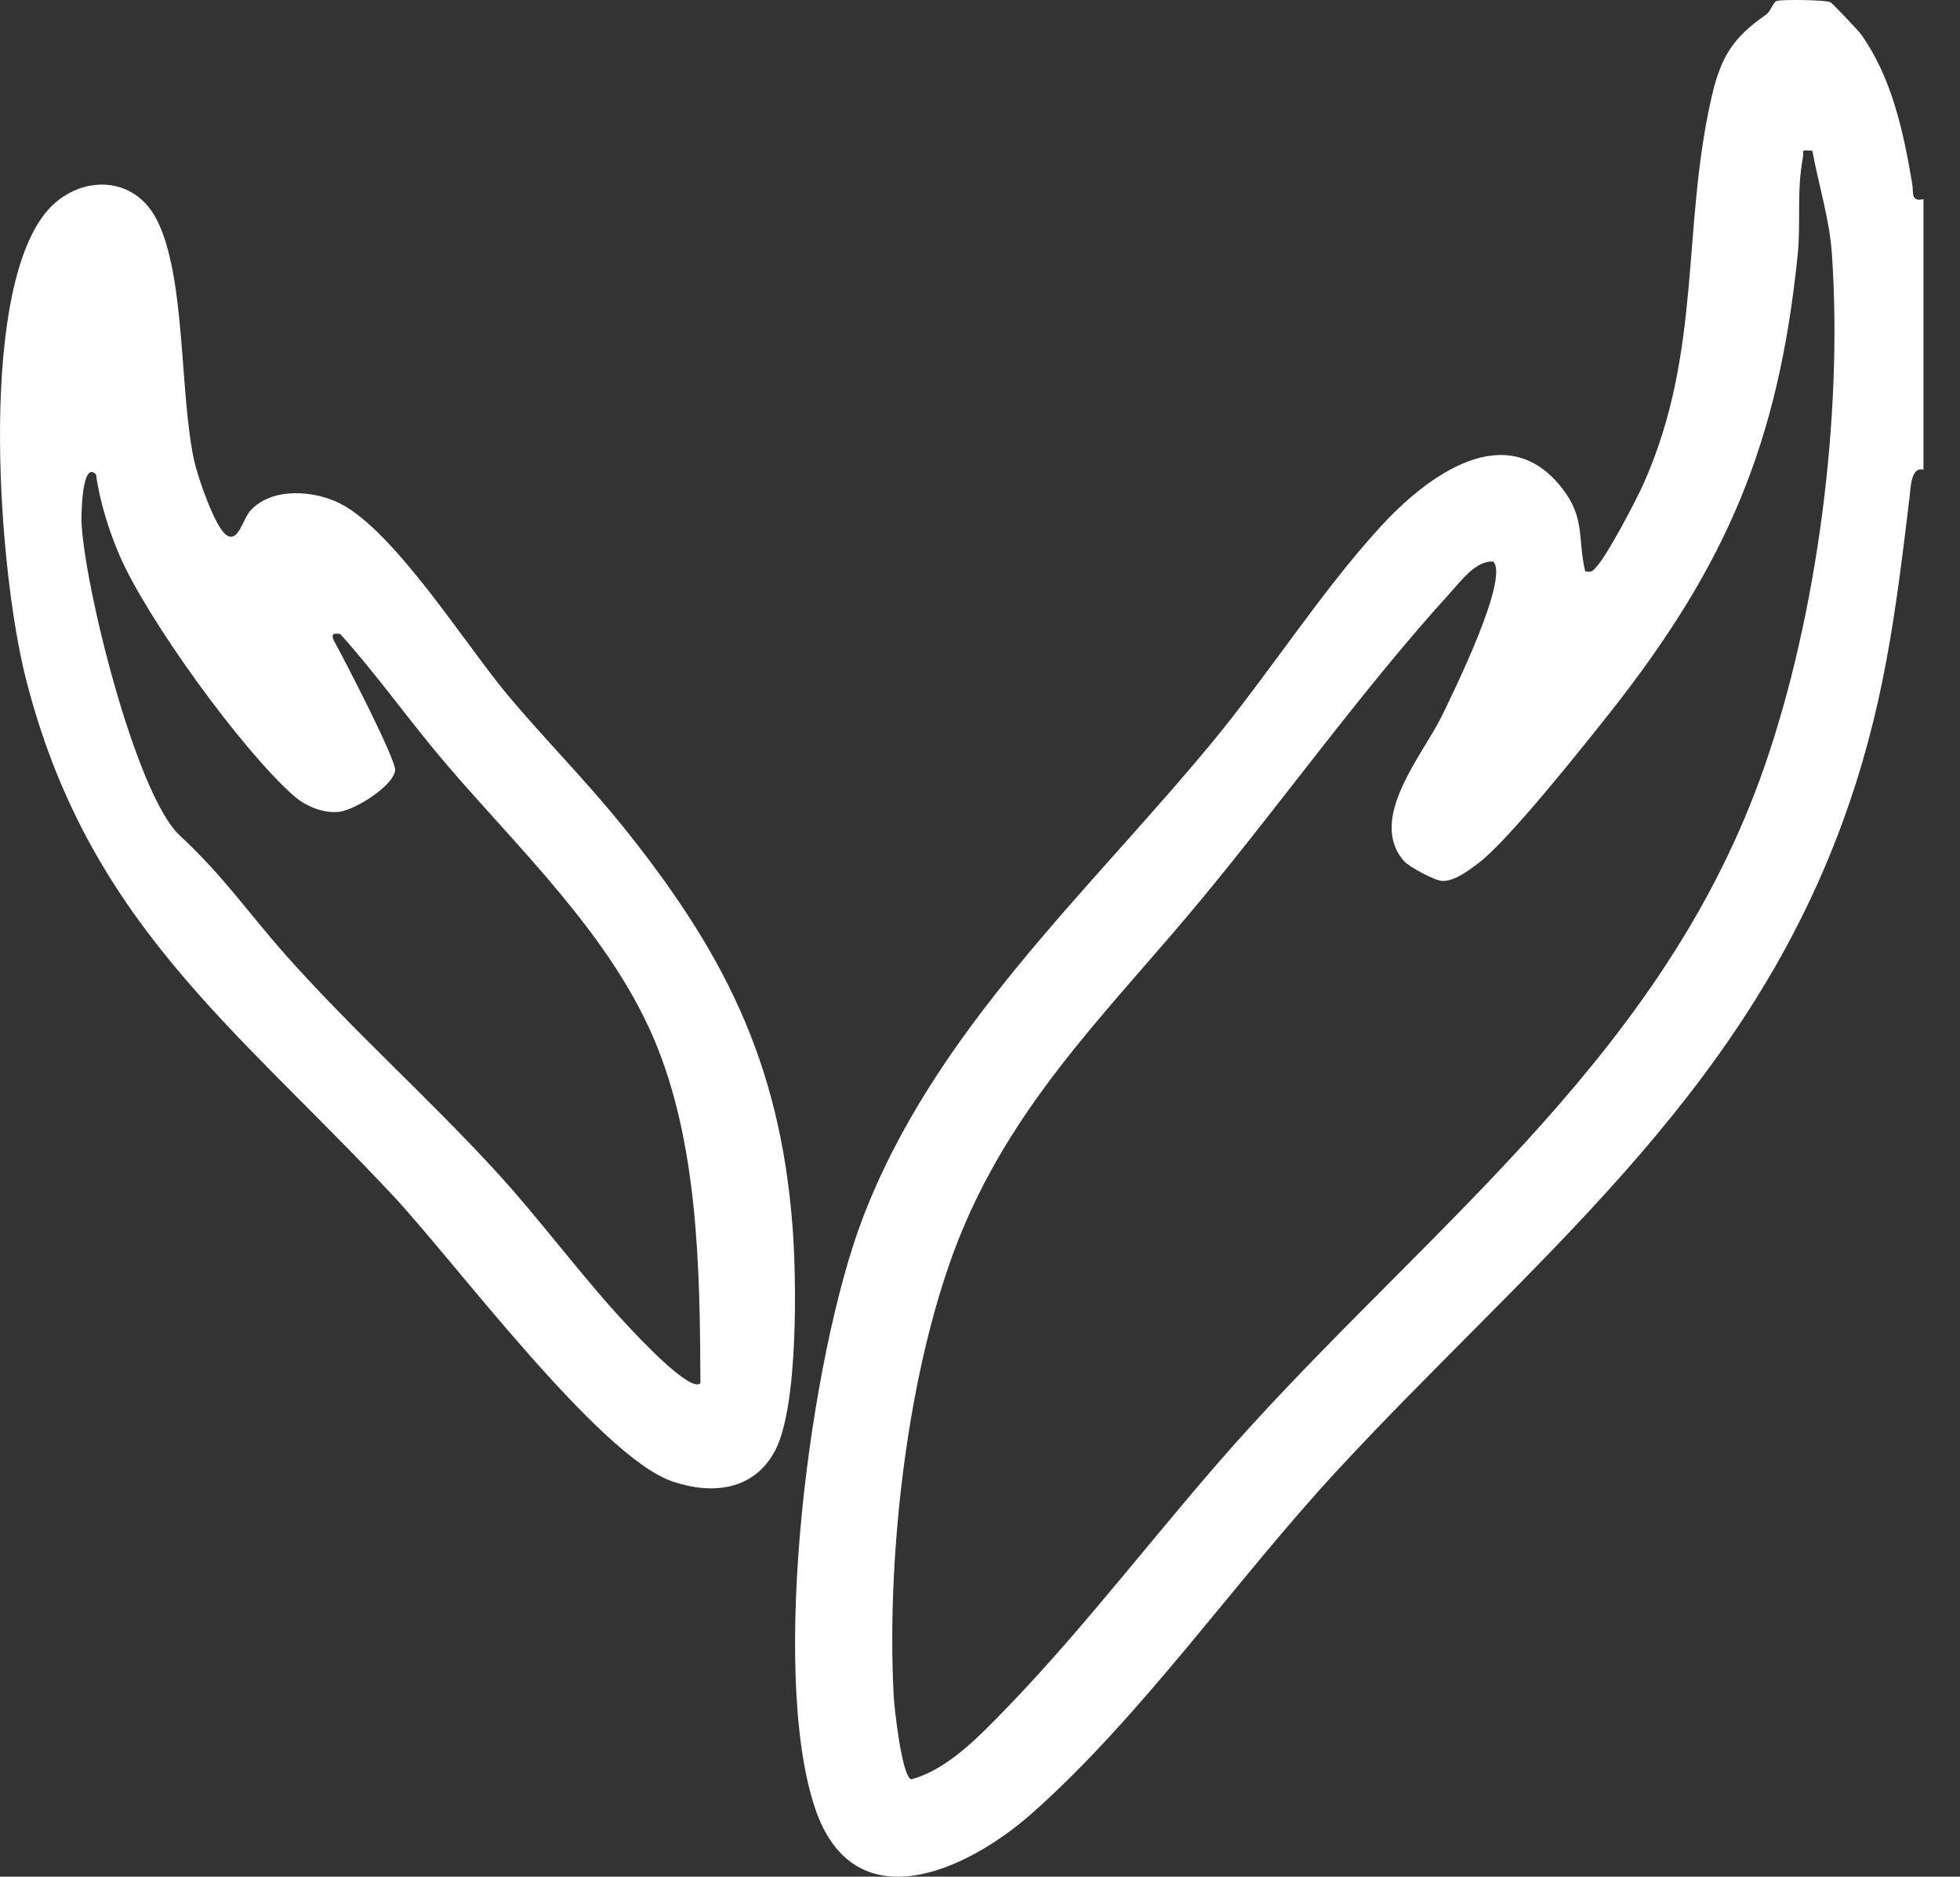
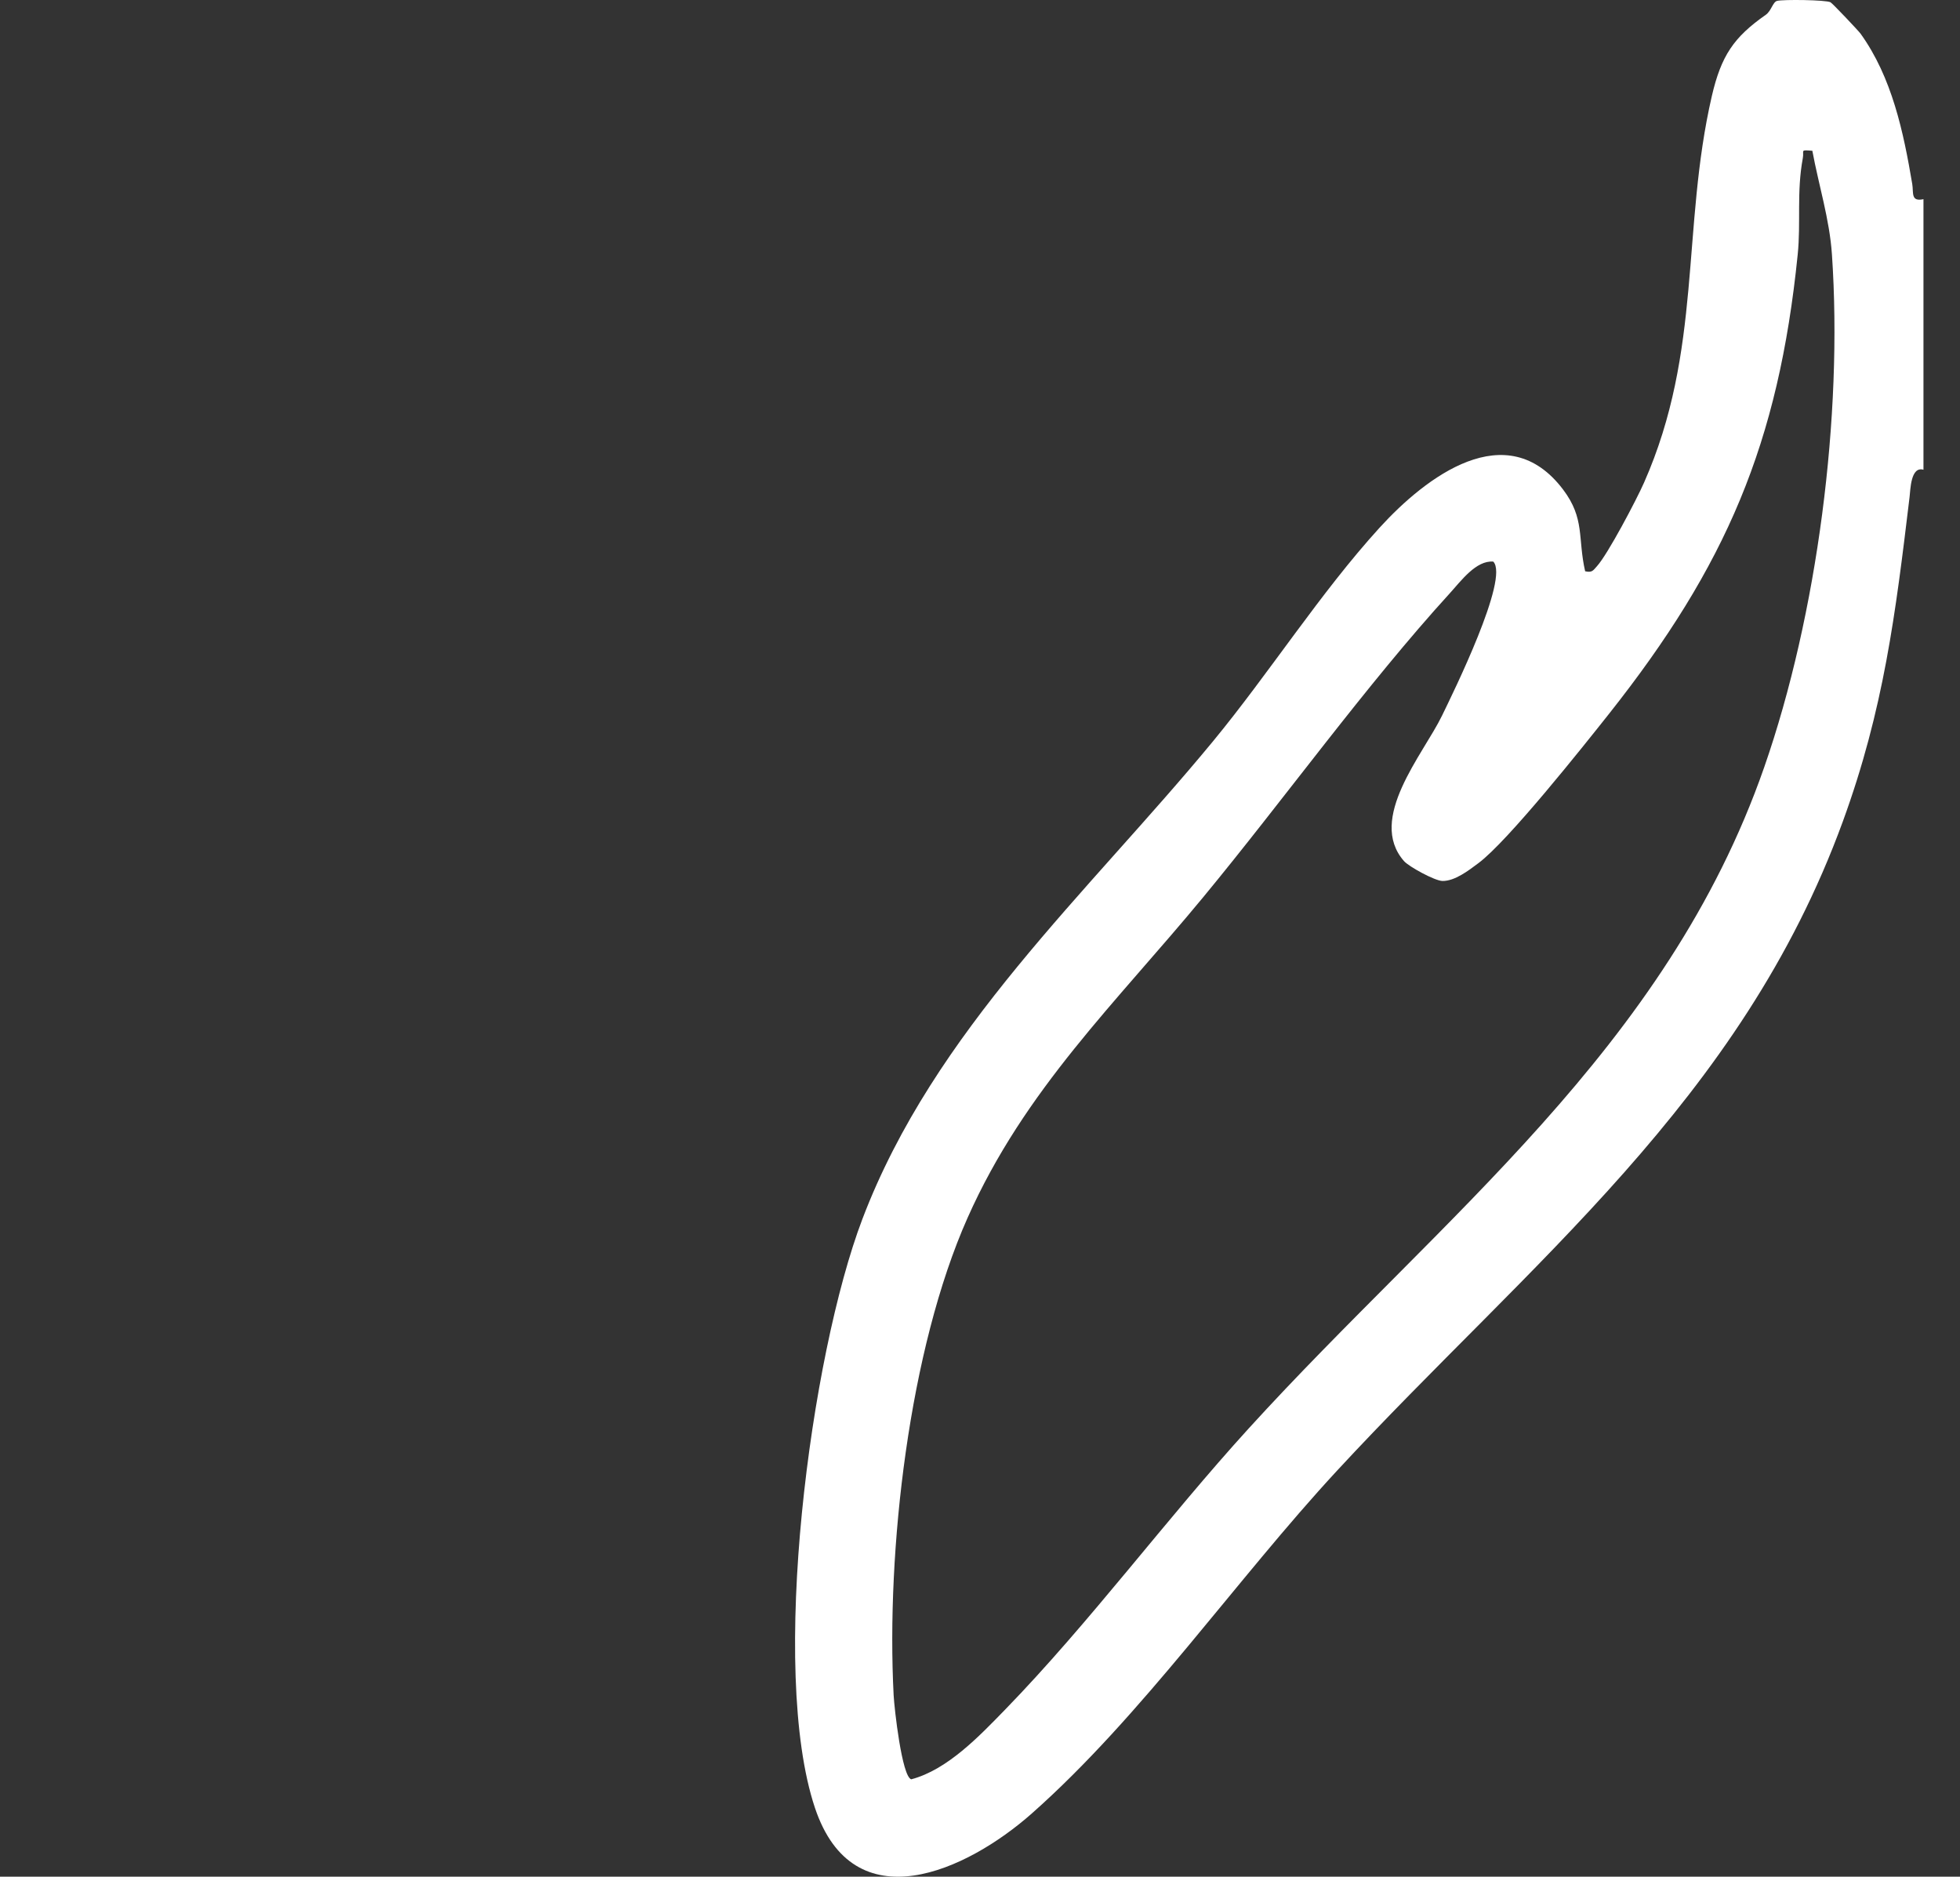
<svg xmlns="http://www.w3.org/2000/svg" width="47" height="45" viewBox="0 0 47 45" fill="none">
  <rect x="0" y="0" width="47" height="45" fill="#333333" stroke="none" />
  <path d="M46.126 11.264C45.816 11.171 45.812 11.748 45.791 11.915C45.454 14.72 45.174 17.002 44.189 19.701C41.746 26.392 36.698 30.255 32.059 35.267C29.642 37.878 27.377 41.154 24.741 43.485C23.189 44.858 20.469 46.125 19.541 43.346C18.44 40.047 19.43 32.513 20.681 29.227C22.403 24.704 26.079 21.421 29.084 17.779C30.437 16.138 31.663 14.211 33.081 12.654C34.193 11.434 36.131 9.952 37.481 11.737C38.01 12.436 37.829 12.898 38.011 13.698C38.178 13.735 38.2 13.682 38.294 13.577C38.553 13.294 39.244 11.98 39.422 11.576C40.826 8.4 40.317 5.488 41.048 2.308C41.273 1.337 41.573 0.893 42.344 0.354C42.476 0.261 42.511 0.047 42.614 0.021C42.762 -0.016 43.776 -0.004 43.894 0.054C43.94 0.077 44.573 0.746 44.616 0.808C45.371 1.857 45.646 3.173 45.855 4.413C45.89 4.62 45.813 4.844 46.124 4.776V11.267L46.126 11.264ZM43.458 3.615C43.153 3.59 43.266 3.603 43.231 3.791C43.079 4.609 43.187 5.333 43.108 6.105C42.649 10.639 41.39 13.569 38.587 17.112C37.953 17.912 36.154 20.176 35.45 20.698C35.214 20.875 34.886 21.128 34.589 21.124C34.405 21.121 33.782 20.779 33.667 20.647C32.777 19.633 34.131 18.085 34.578 17.162C34.844 16.614 36.199 13.868 35.808 13.466C35.396 13.433 35.039 13.925 34.769 14.222C32.75 16.436 30.787 19.171 28.85 21.516C26.77 24.037 24.573 26.12 23.203 29.199C21.794 32.366 21.25 37.185 21.429 40.647C21.446 40.969 21.627 42.596 21.851 42.665C22.72 42.435 23.481 41.632 24.104 40.992C26.13 38.907 27.972 36.416 29.942 34.253C34.571 29.17 39.954 25.144 42.306 18.394C43.58 14.735 44.194 9.971 43.929 6.1C43.872 5.256 43.611 4.439 43.459 3.613L43.458 3.615Z" fill="white" />
-   <path d="M14.897 19.767C17.33 22.784 18.697 25.43 19.004 29.397C19.102 30.662 19.145 33.725 18.587 34.782C18.076 35.747 17.07 35.844 16.123 35.522C14.371 34.925 10.881 30.224 9.418 28.662C5.605 24.589 2.094 22.087 0.616 16.257C-0.021 13.747 -0.527 7.297 1.032 5.18C1.746 4.209 3.154 4.119 3.747 5.245C4.463 6.604 4.299 9.428 4.658 11.056C4.742 11.434 5.15 12.641 5.433 12.832C5.716 13.022 5.82 12.447 6.007 12.241C6.523 11.678 7.531 11.755 8.159 12.075C9.457 12.736 11.15 15.437 12.161 16.65C13.043 17.706 14.034 18.7 14.896 19.767H14.897ZM2.305 11.38C1.963 11.015 1.949 12.366 1.953 12.485C2.005 13.99 3.249 19.048 4.312 20.035C5.374 21.021 5.94 21.875 6.873 22.924C8.448 24.696 10.258 26.309 11.872 28.066C12.987 29.279 13.985 30.66 15.106 31.846C15.319 32.072 16.564 33.407 16.796 33.166C16.784 30.455 16.748 27.377 15.658 24.858C14.577 22.364 12.446 20.361 10.709 18.332C9.836 17.312 9.059 16.203 8.159 15.202C7.93 15.165 7.944 15.252 8.045 15.433C8.268 15.839 9.512 18.236 9.475 18.478C9.417 18.857 8.504 19.426 8.128 19.467C7.753 19.509 7.324 19.328 7.052 19.088C5.801 17.992 3.517 14.834 2.863 13.309C2.609 12.719 2.388 12.011 2.303 11.377L2.305 11.38Z" fill="white" />
</svg>